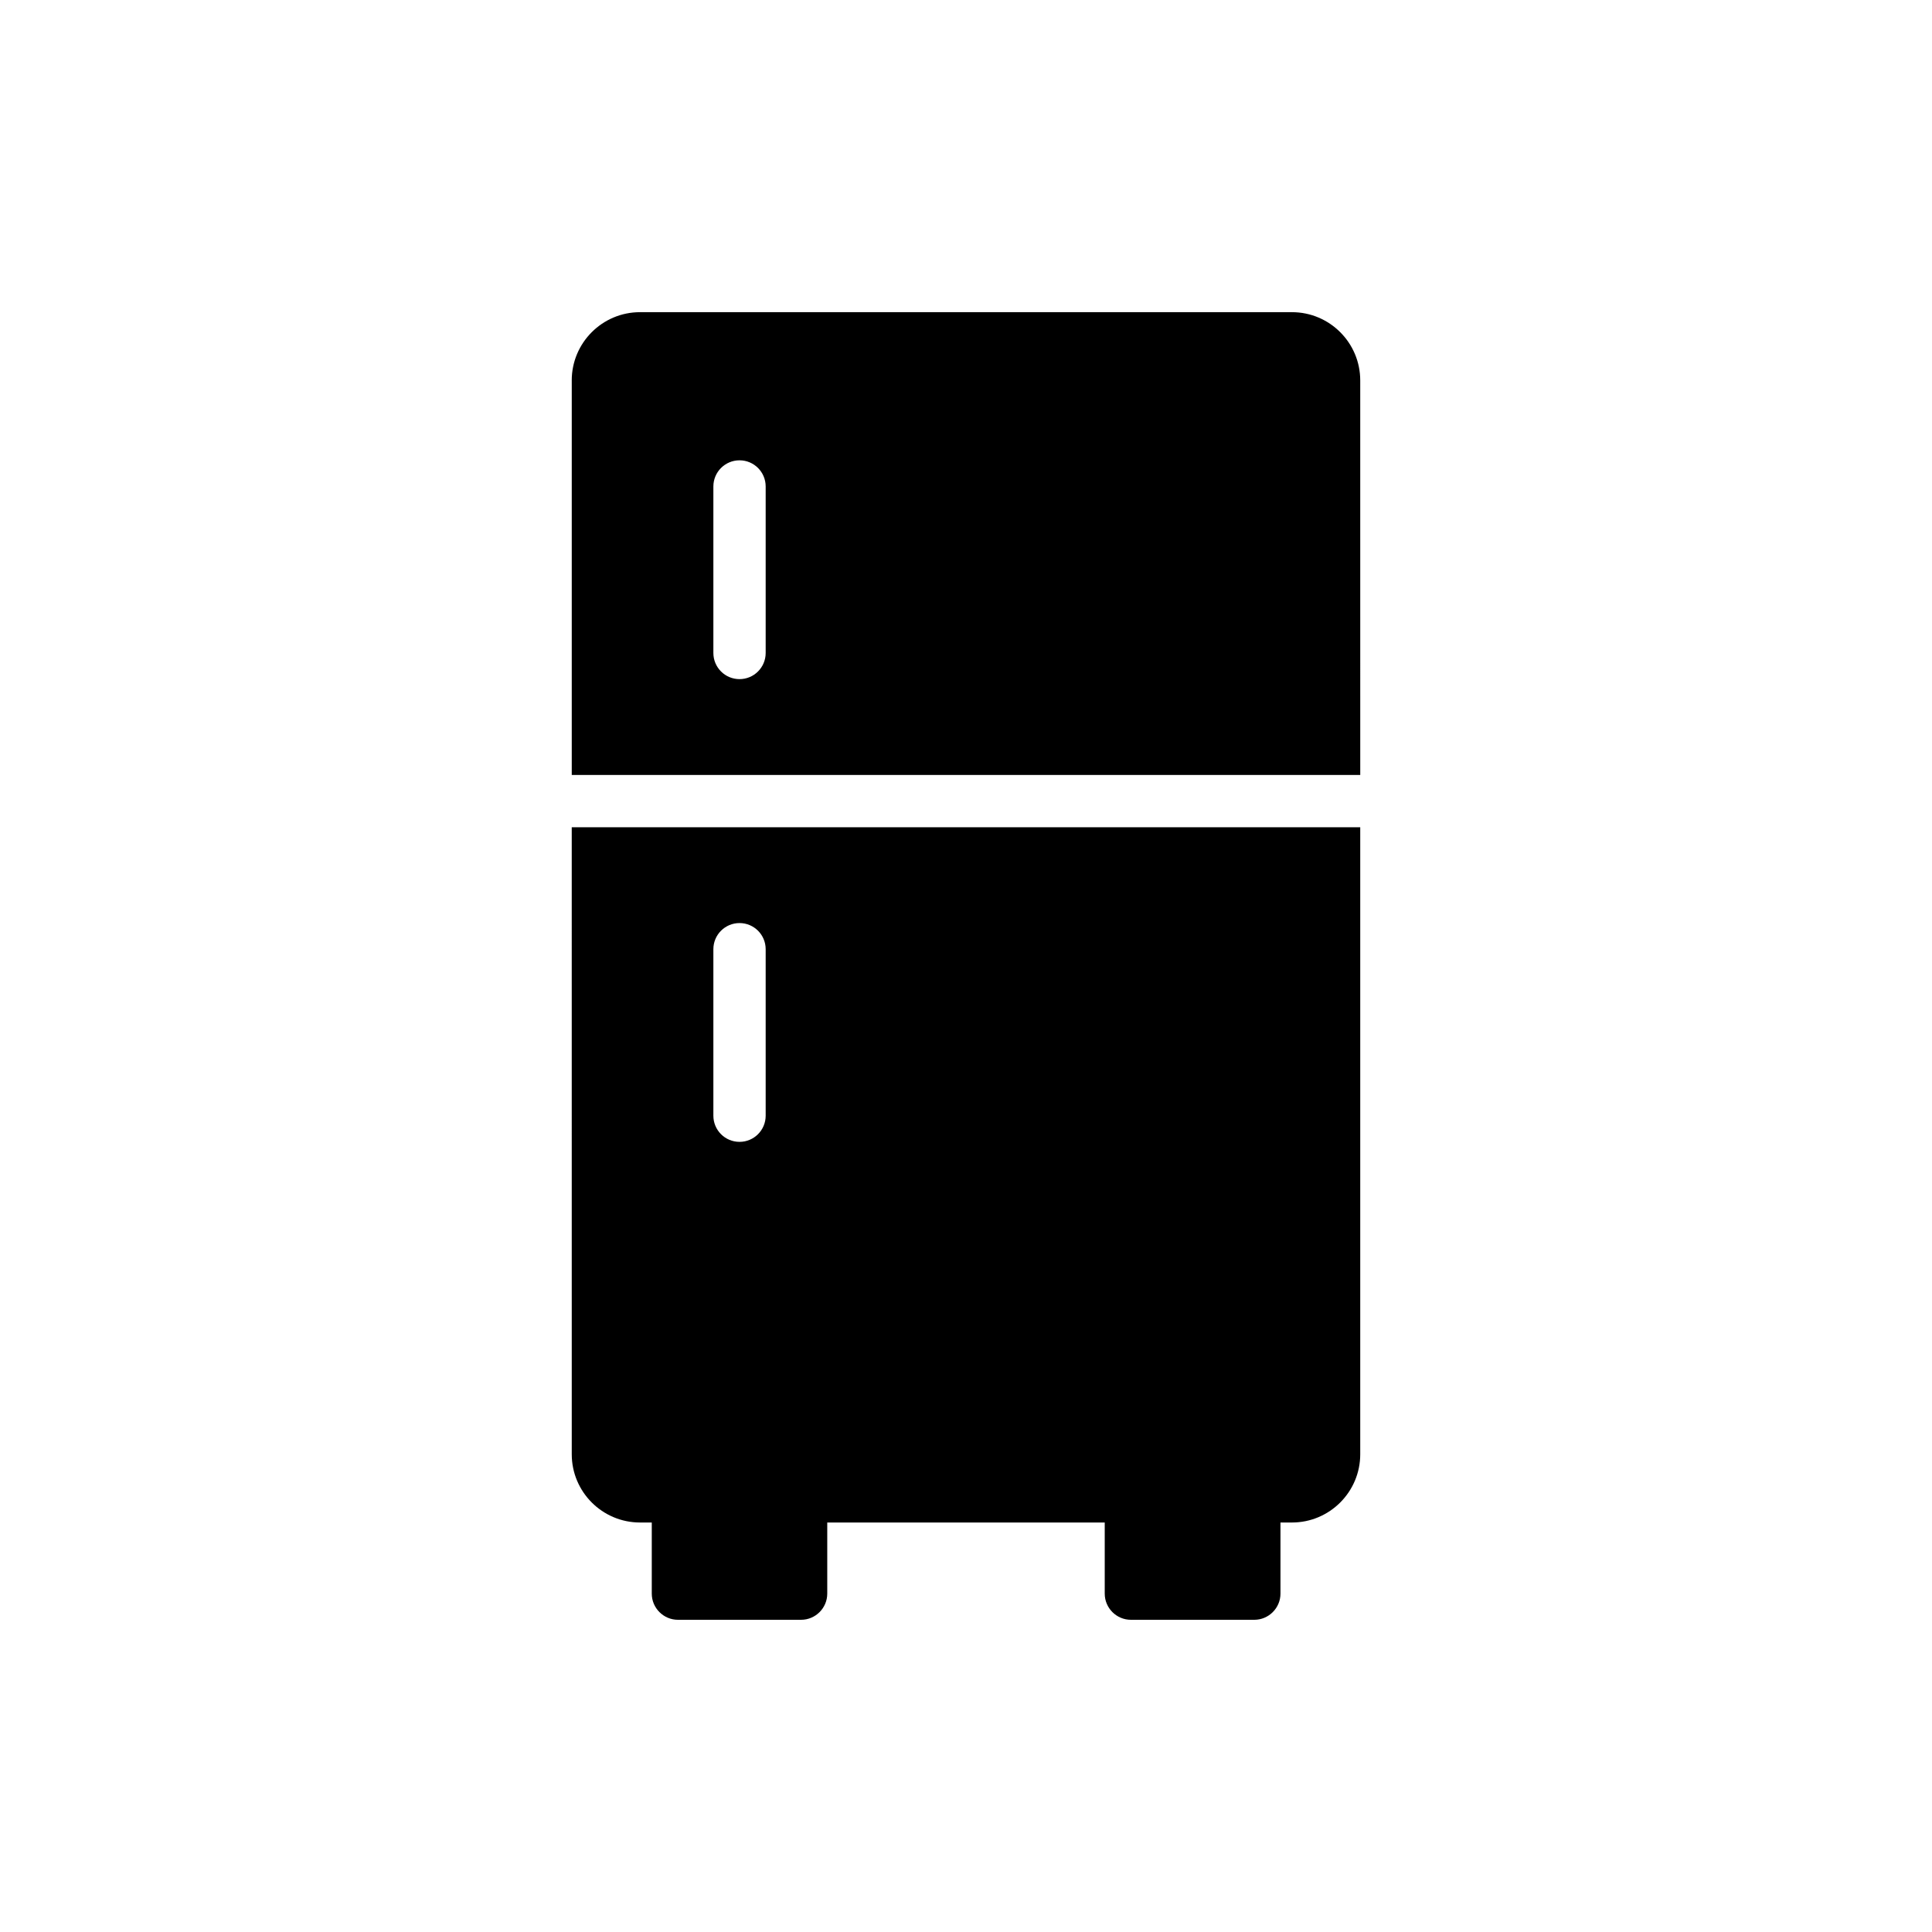
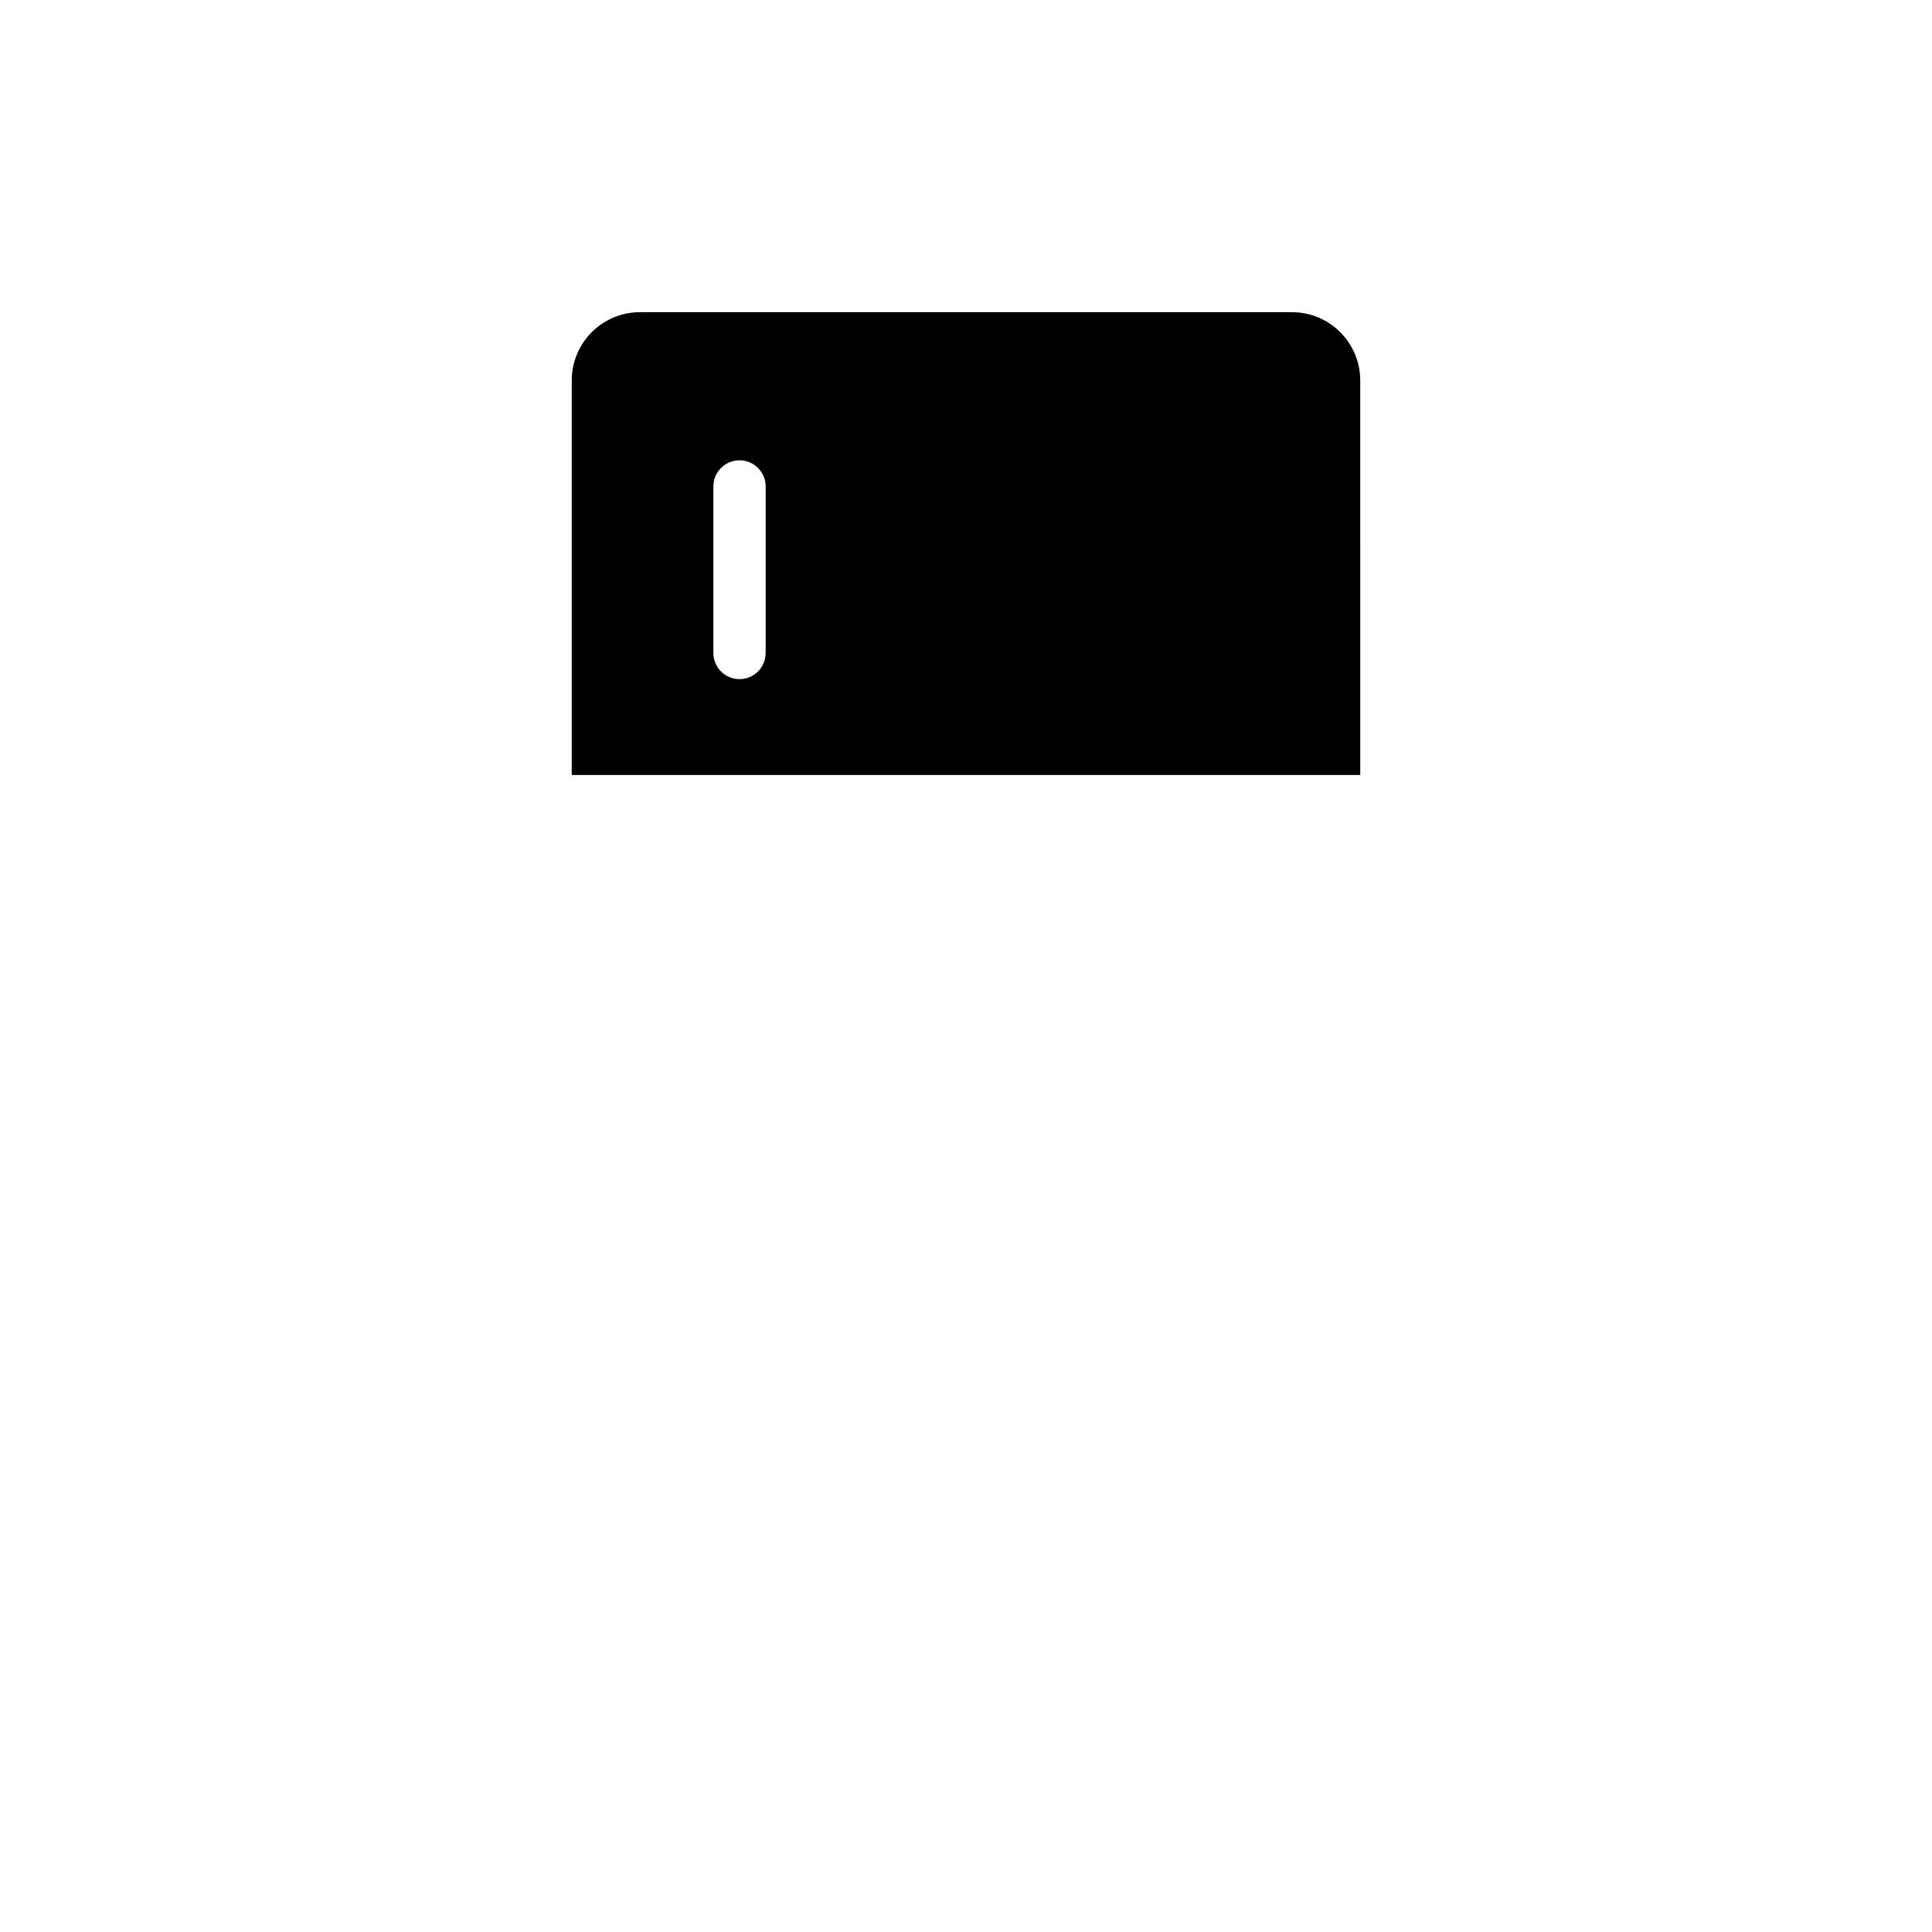
<svg xmlns="http://www.w3.org/2000/svg" fill="#000000" width="800px" height="800px" version="1.1" viewBox="144 144 512 512">
  <g>
    <path d="m295.52 244.82v104.55h208.96l-0.004-104.55c0-9.98-8.109-18.09-18.09-18.09h-172.78c-9.98 0-18.09 8.109-18.09 18.09zm37.531 28.098c0-3.828 3.102-6.93 6.93-6.93 3.832 0 6.93 3.102 6.93 6.93v44.129c0 3.828-3.102 6.93-6.93 6.93-3.832 0-6.93-3.102-6.93-6.93z" />
-     <path d="m295.52 529.39c0 9.98 8.109 18.09 18.09 18.09h3.117v18.852c0 3.812 3.117 6.93 6.93 6.93h32.645c3.812 0 6.93-3.117 6.93-6.93v-18.852h73.535v18.852c0 3.812 3.117 6.93 6.93 6.93h32.711c3.812 0 6.93-3.117 6.93-6.93v-18.852h3.051c9.98 0 18.09-8.109 18.09-18.09v-166.16h-208.96zm37.531-133.84c0-3.828 3.102-6.93 6.93-6.93 3.832 0 6.93 3.102 6.93 6.93v44.125c0 3.828-3.102 6.93-6.93 6.93-3.832 0-6.93-3.102-6.93-6.93z" />
  </g>
</svg>